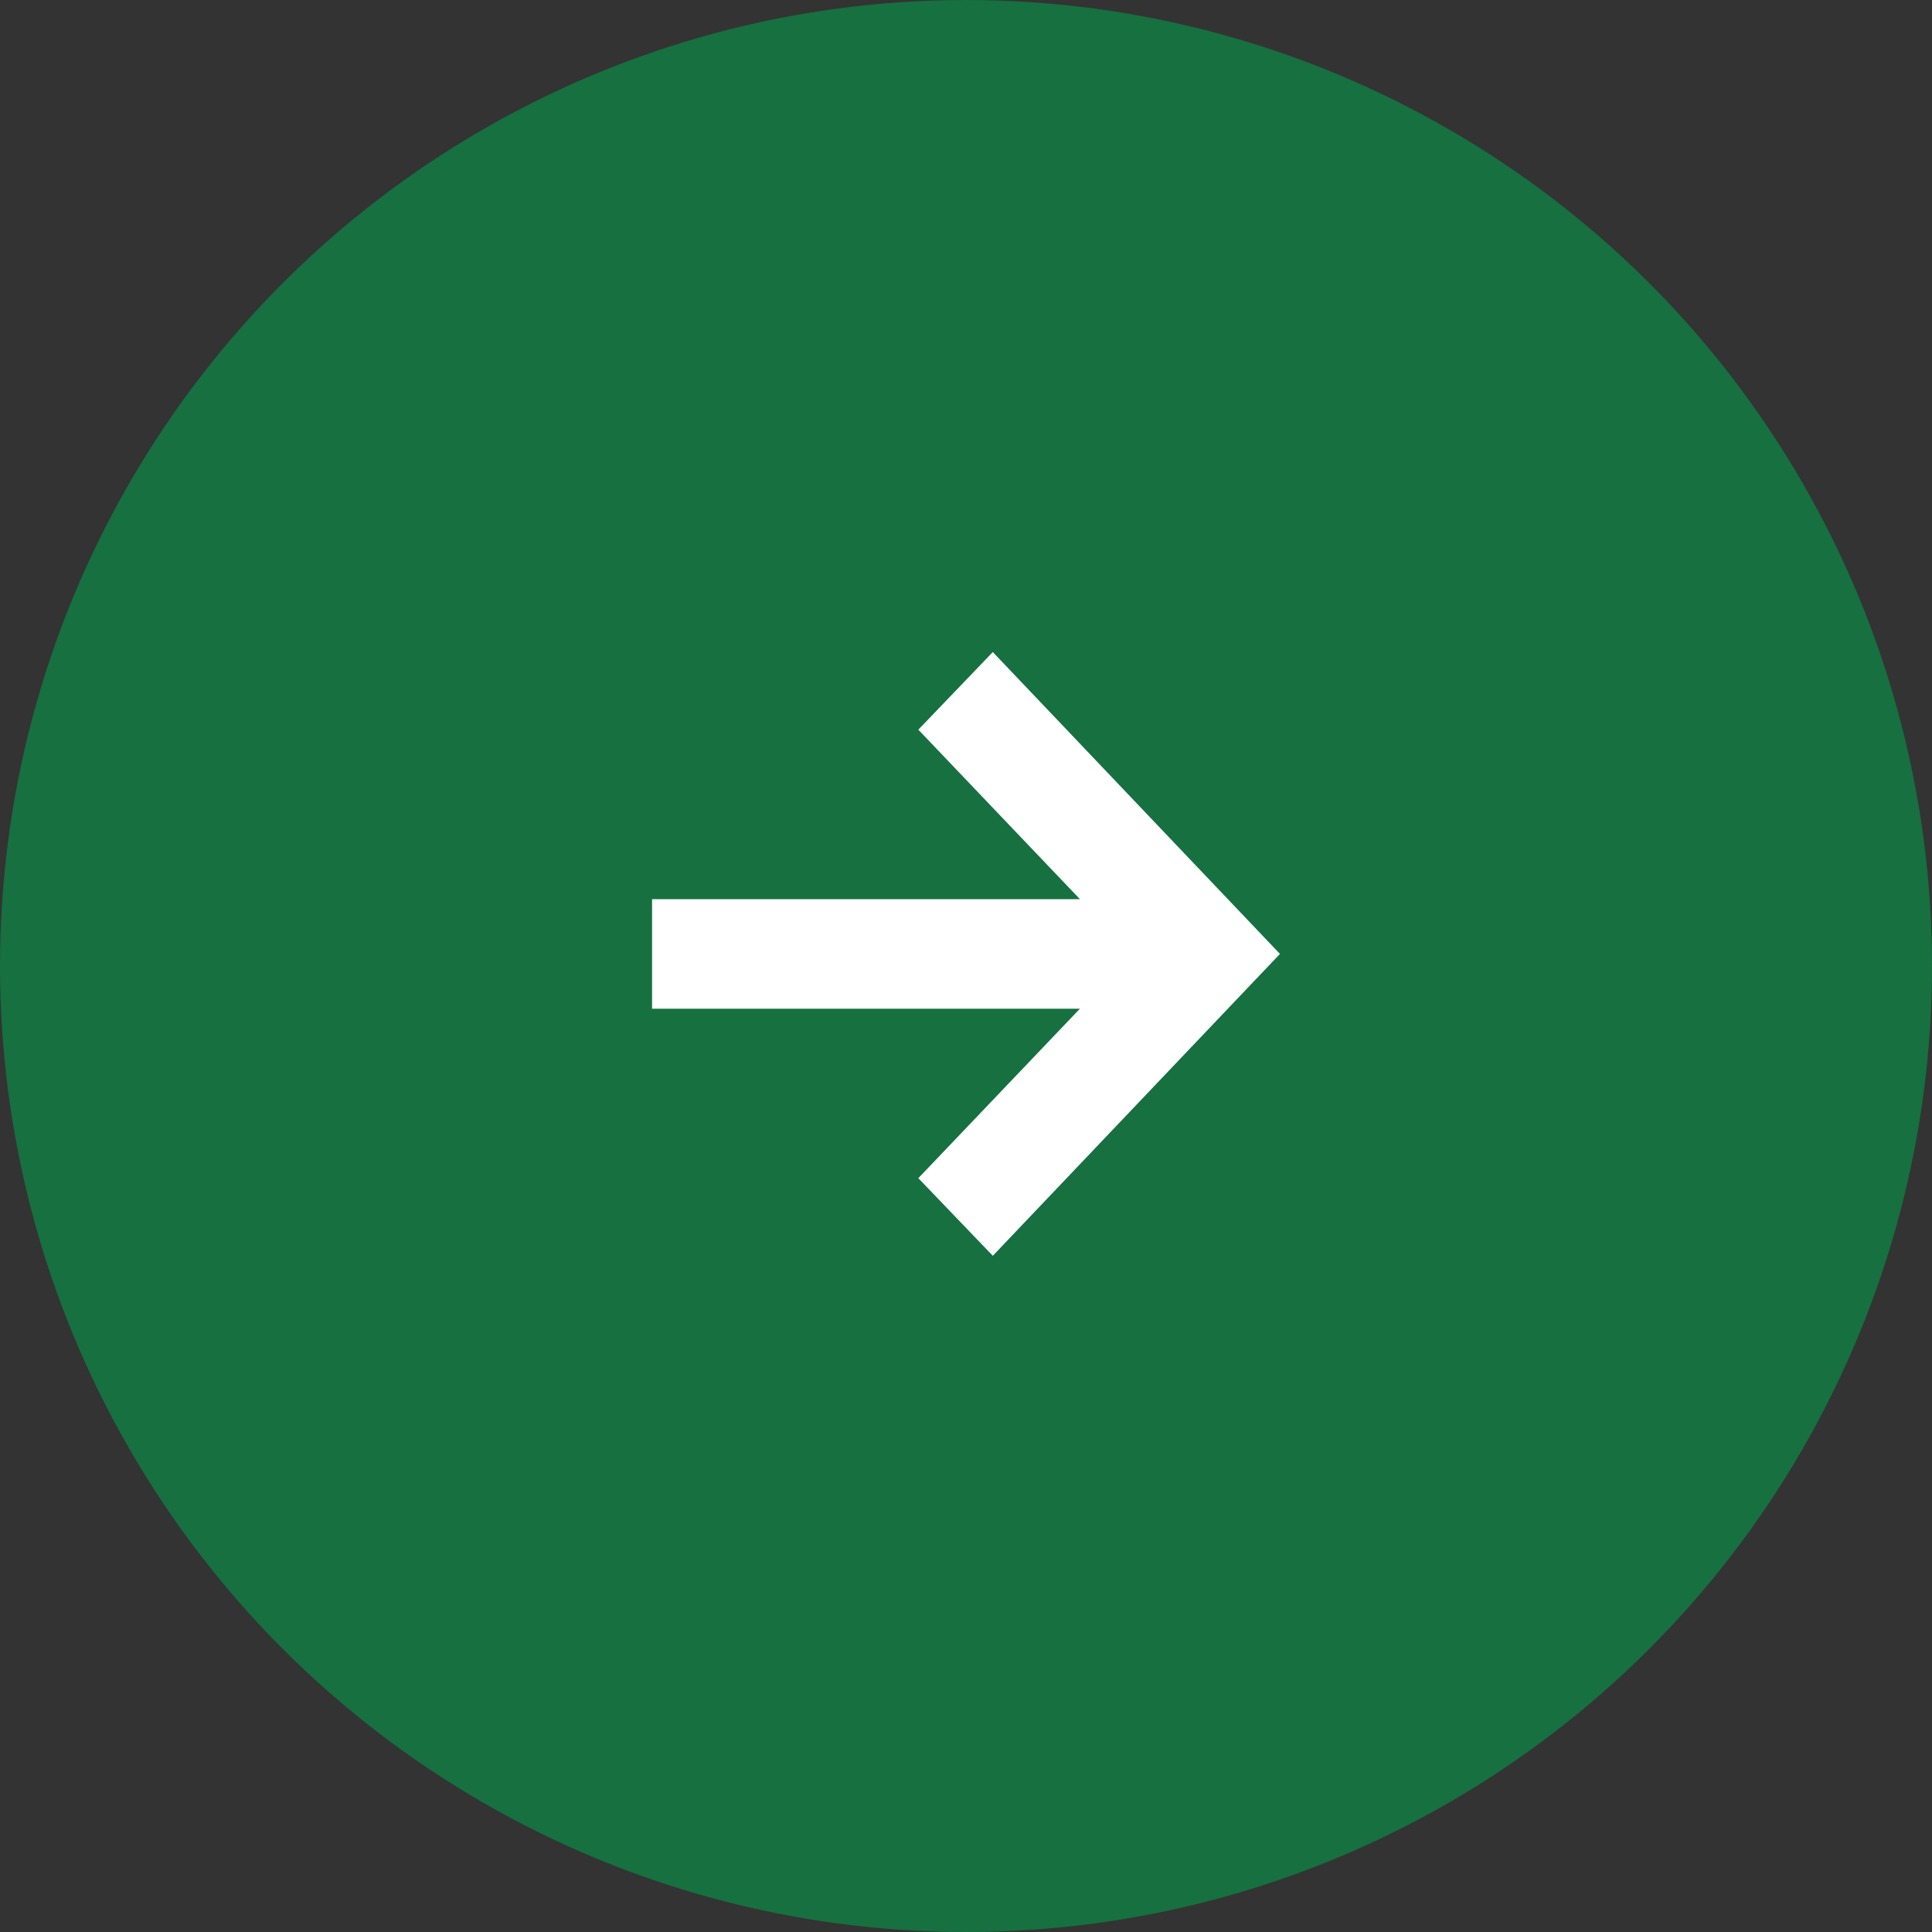
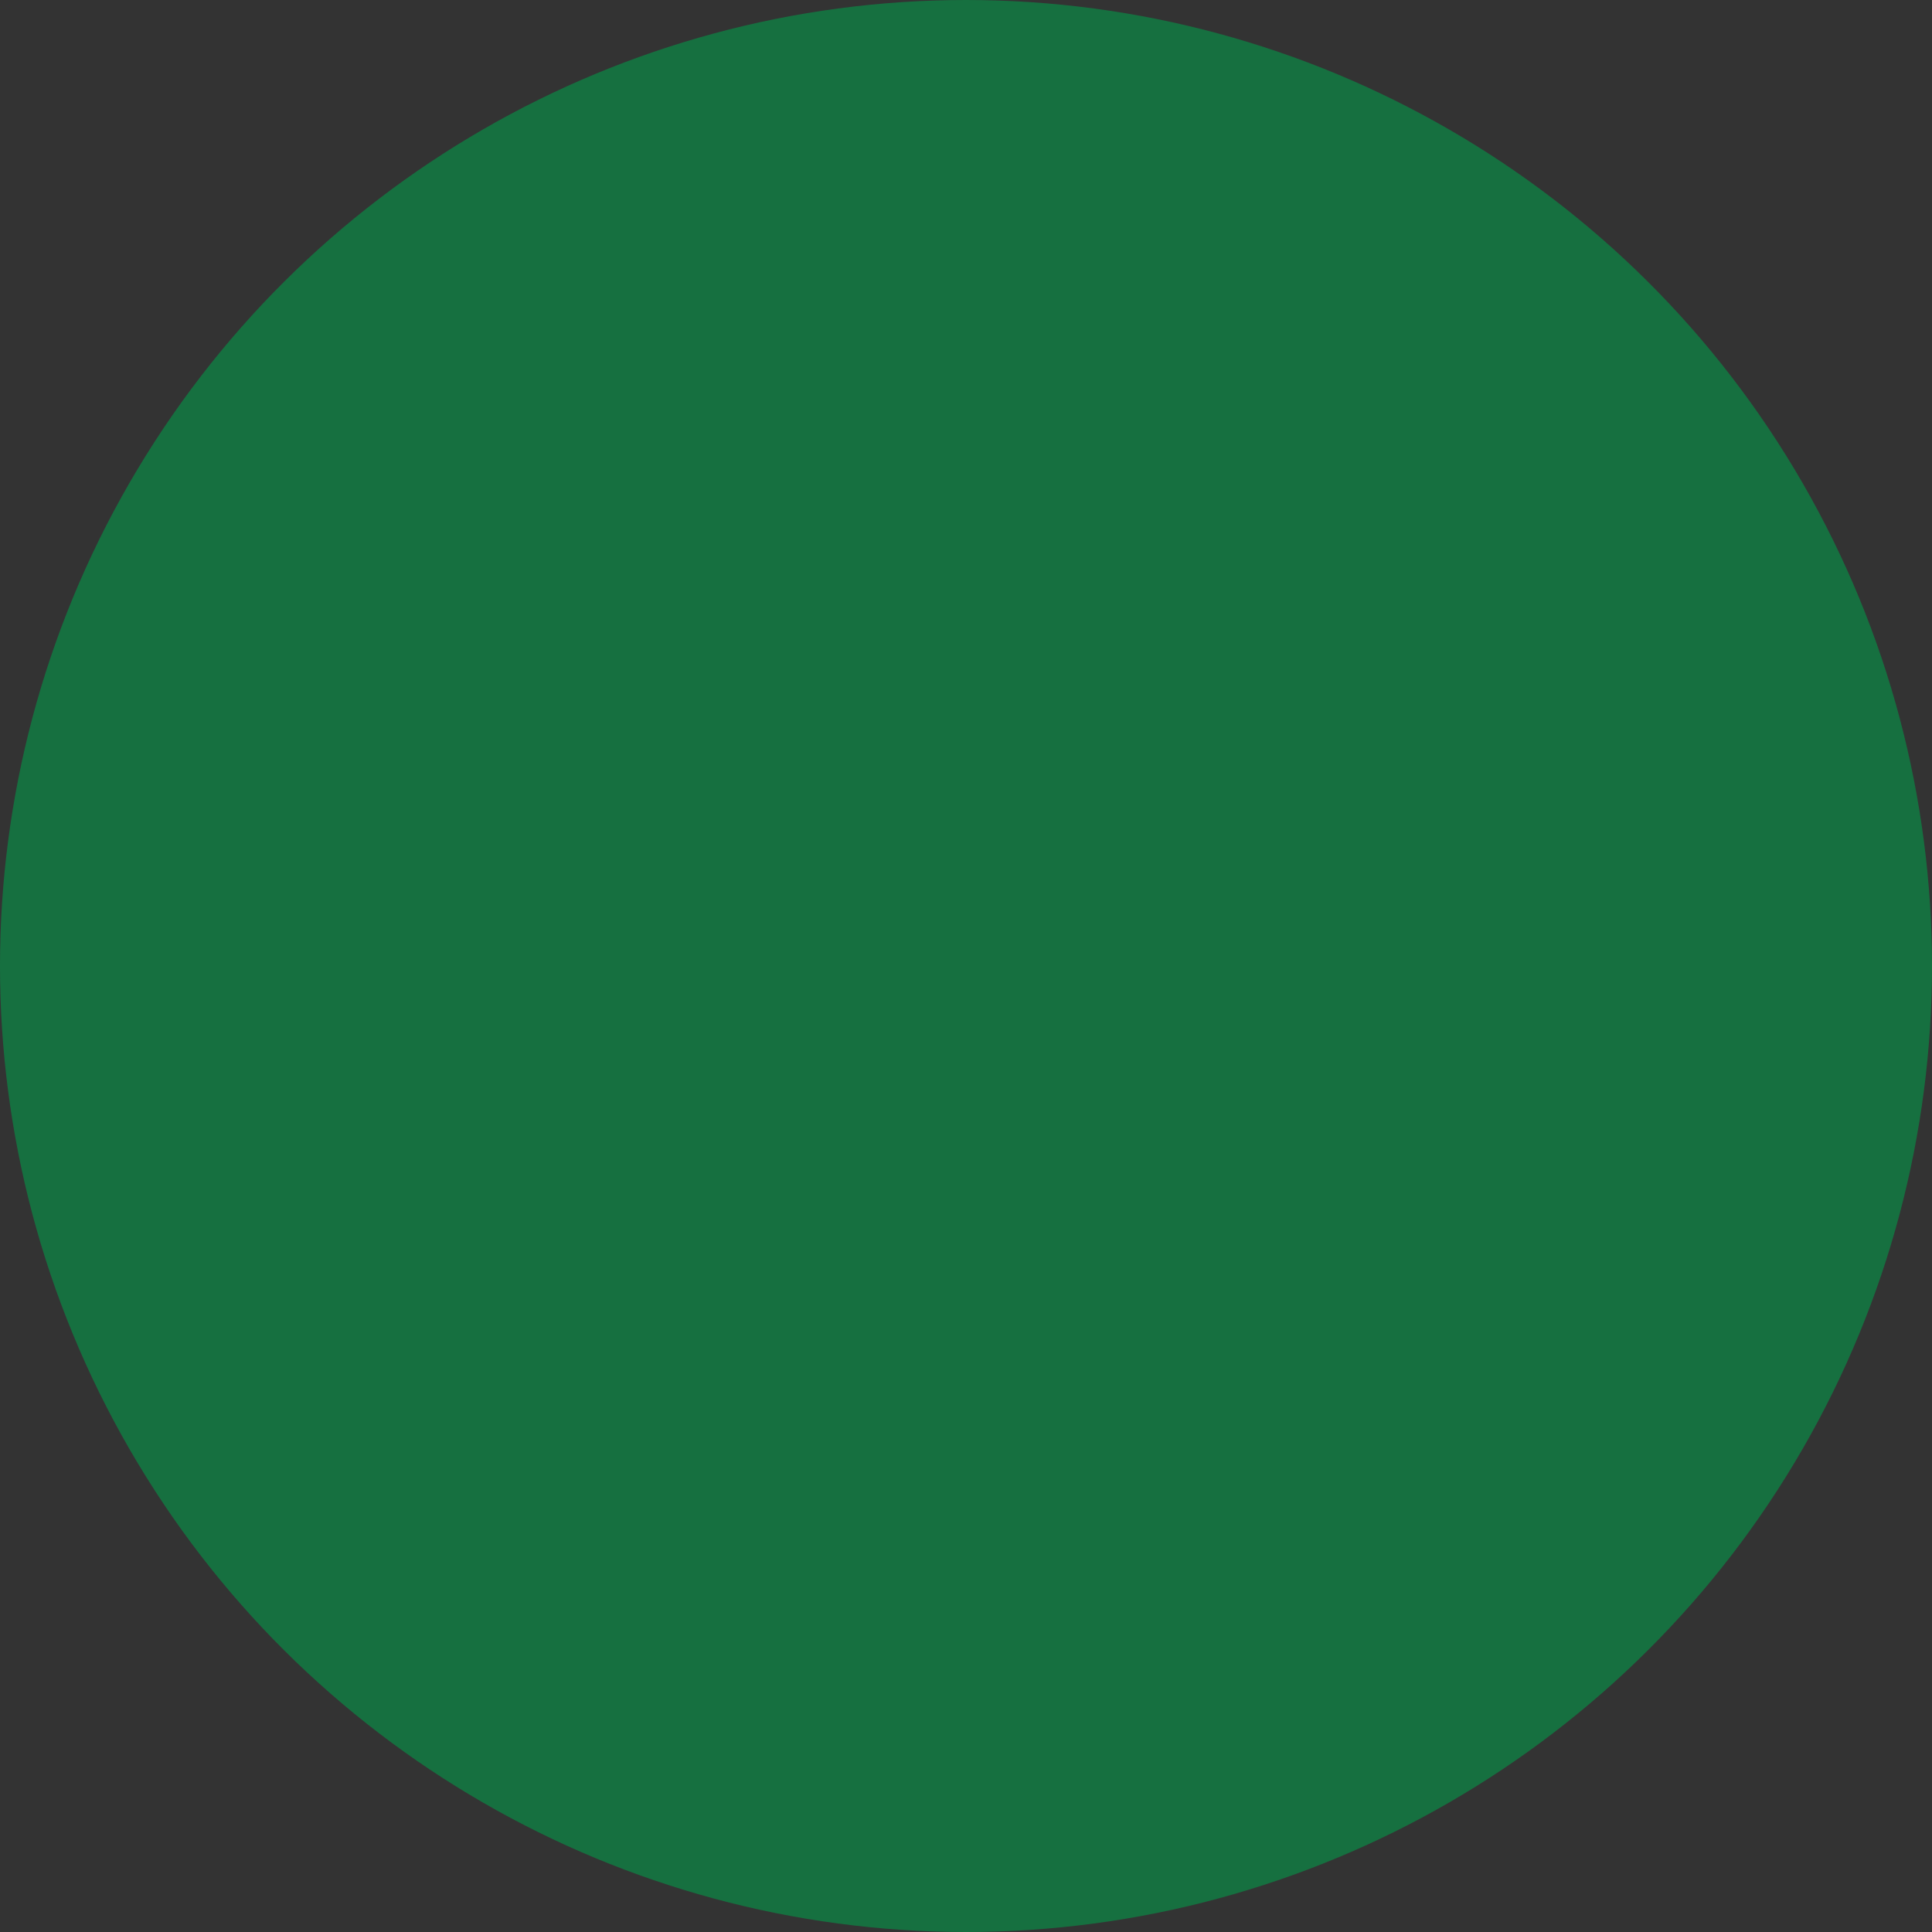
<svg xmlns="http://www.w3.org/2000/svg" width="80" height="80" viewBox="0 0 80 80">
  <rect x="0" y="0" width="80" height="80" fill="#333333" stroke="none" />
  <g id="Gruppe_35" data-name="Gruppe 35" transform="translate(-1805 -2351)">
    <circle id="Ellipse_13" data-name="Ellipse 13" cx="40" cy="40" r="40" transform="translate(1805 2431) rotate(-90)" fill="#167040" />
-     <path id="iconmonstr-arrow-20" d="M14.11,1,11.026,4.214l6.691,7.018H0v4.536H17.717l-6.691,7.018L14.11,26,26,13.5Z" transform="translate(1832 2377)" fill="#fff" />
  </g>
</svg>